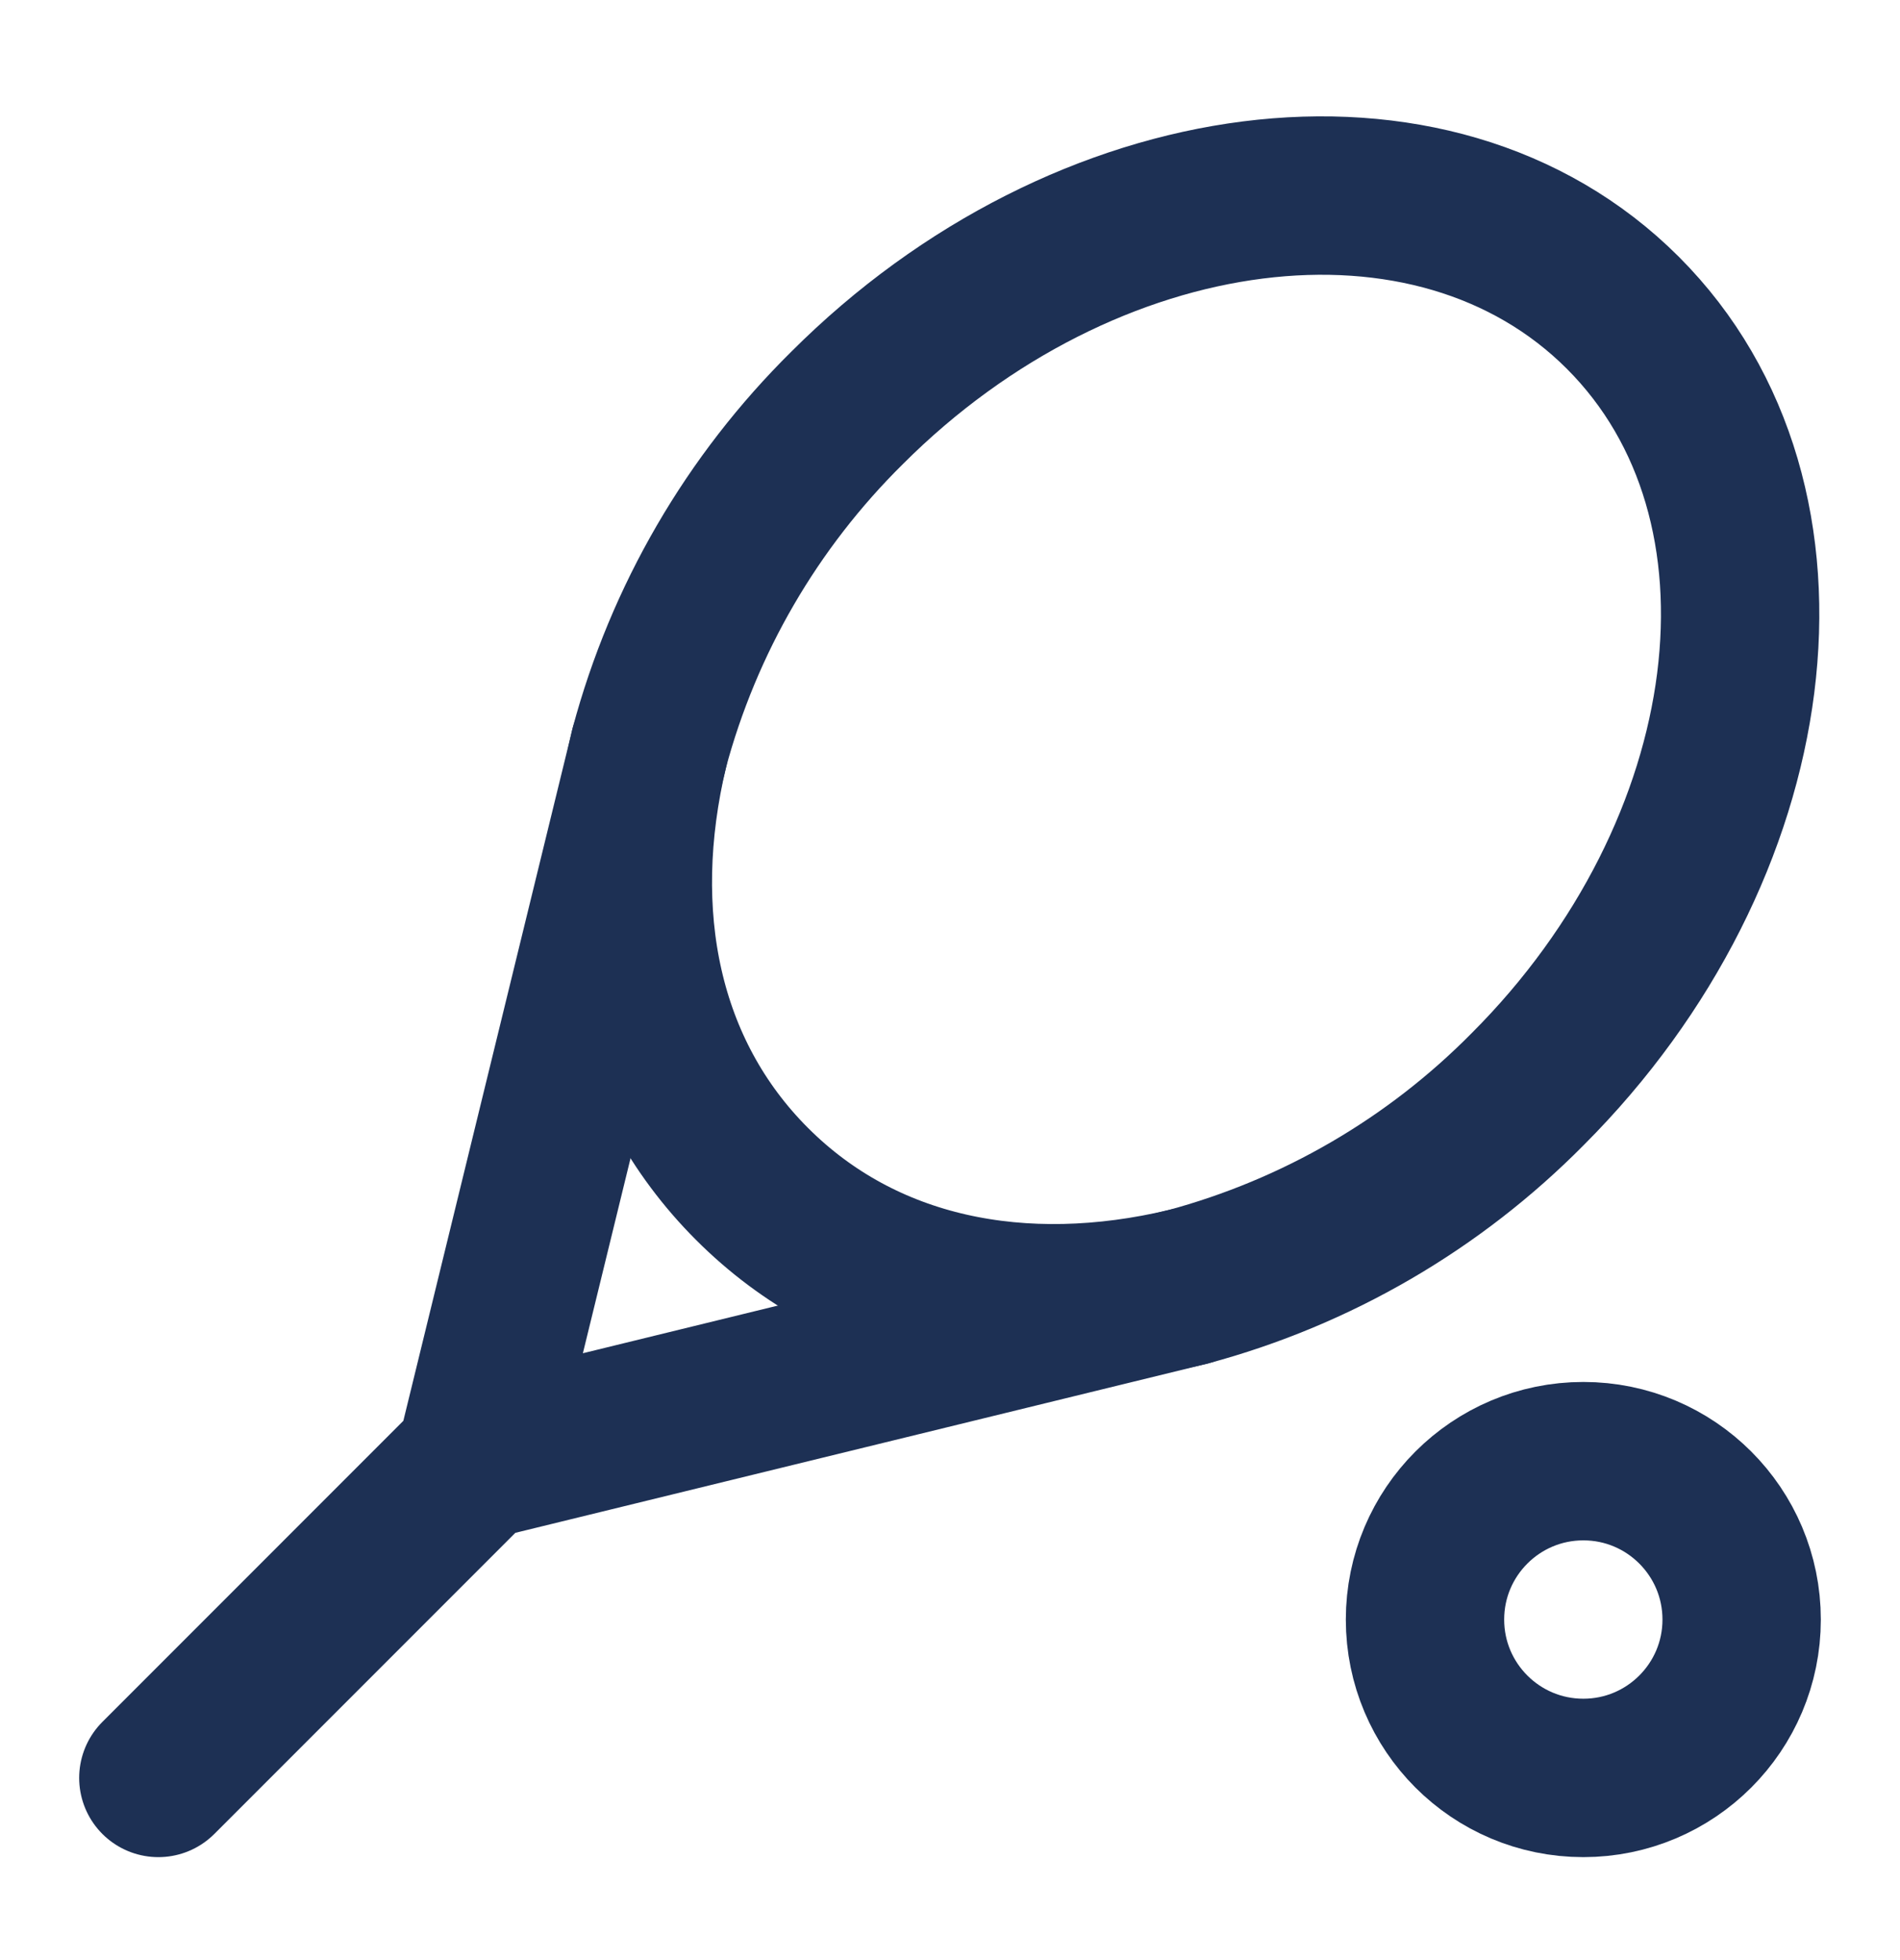
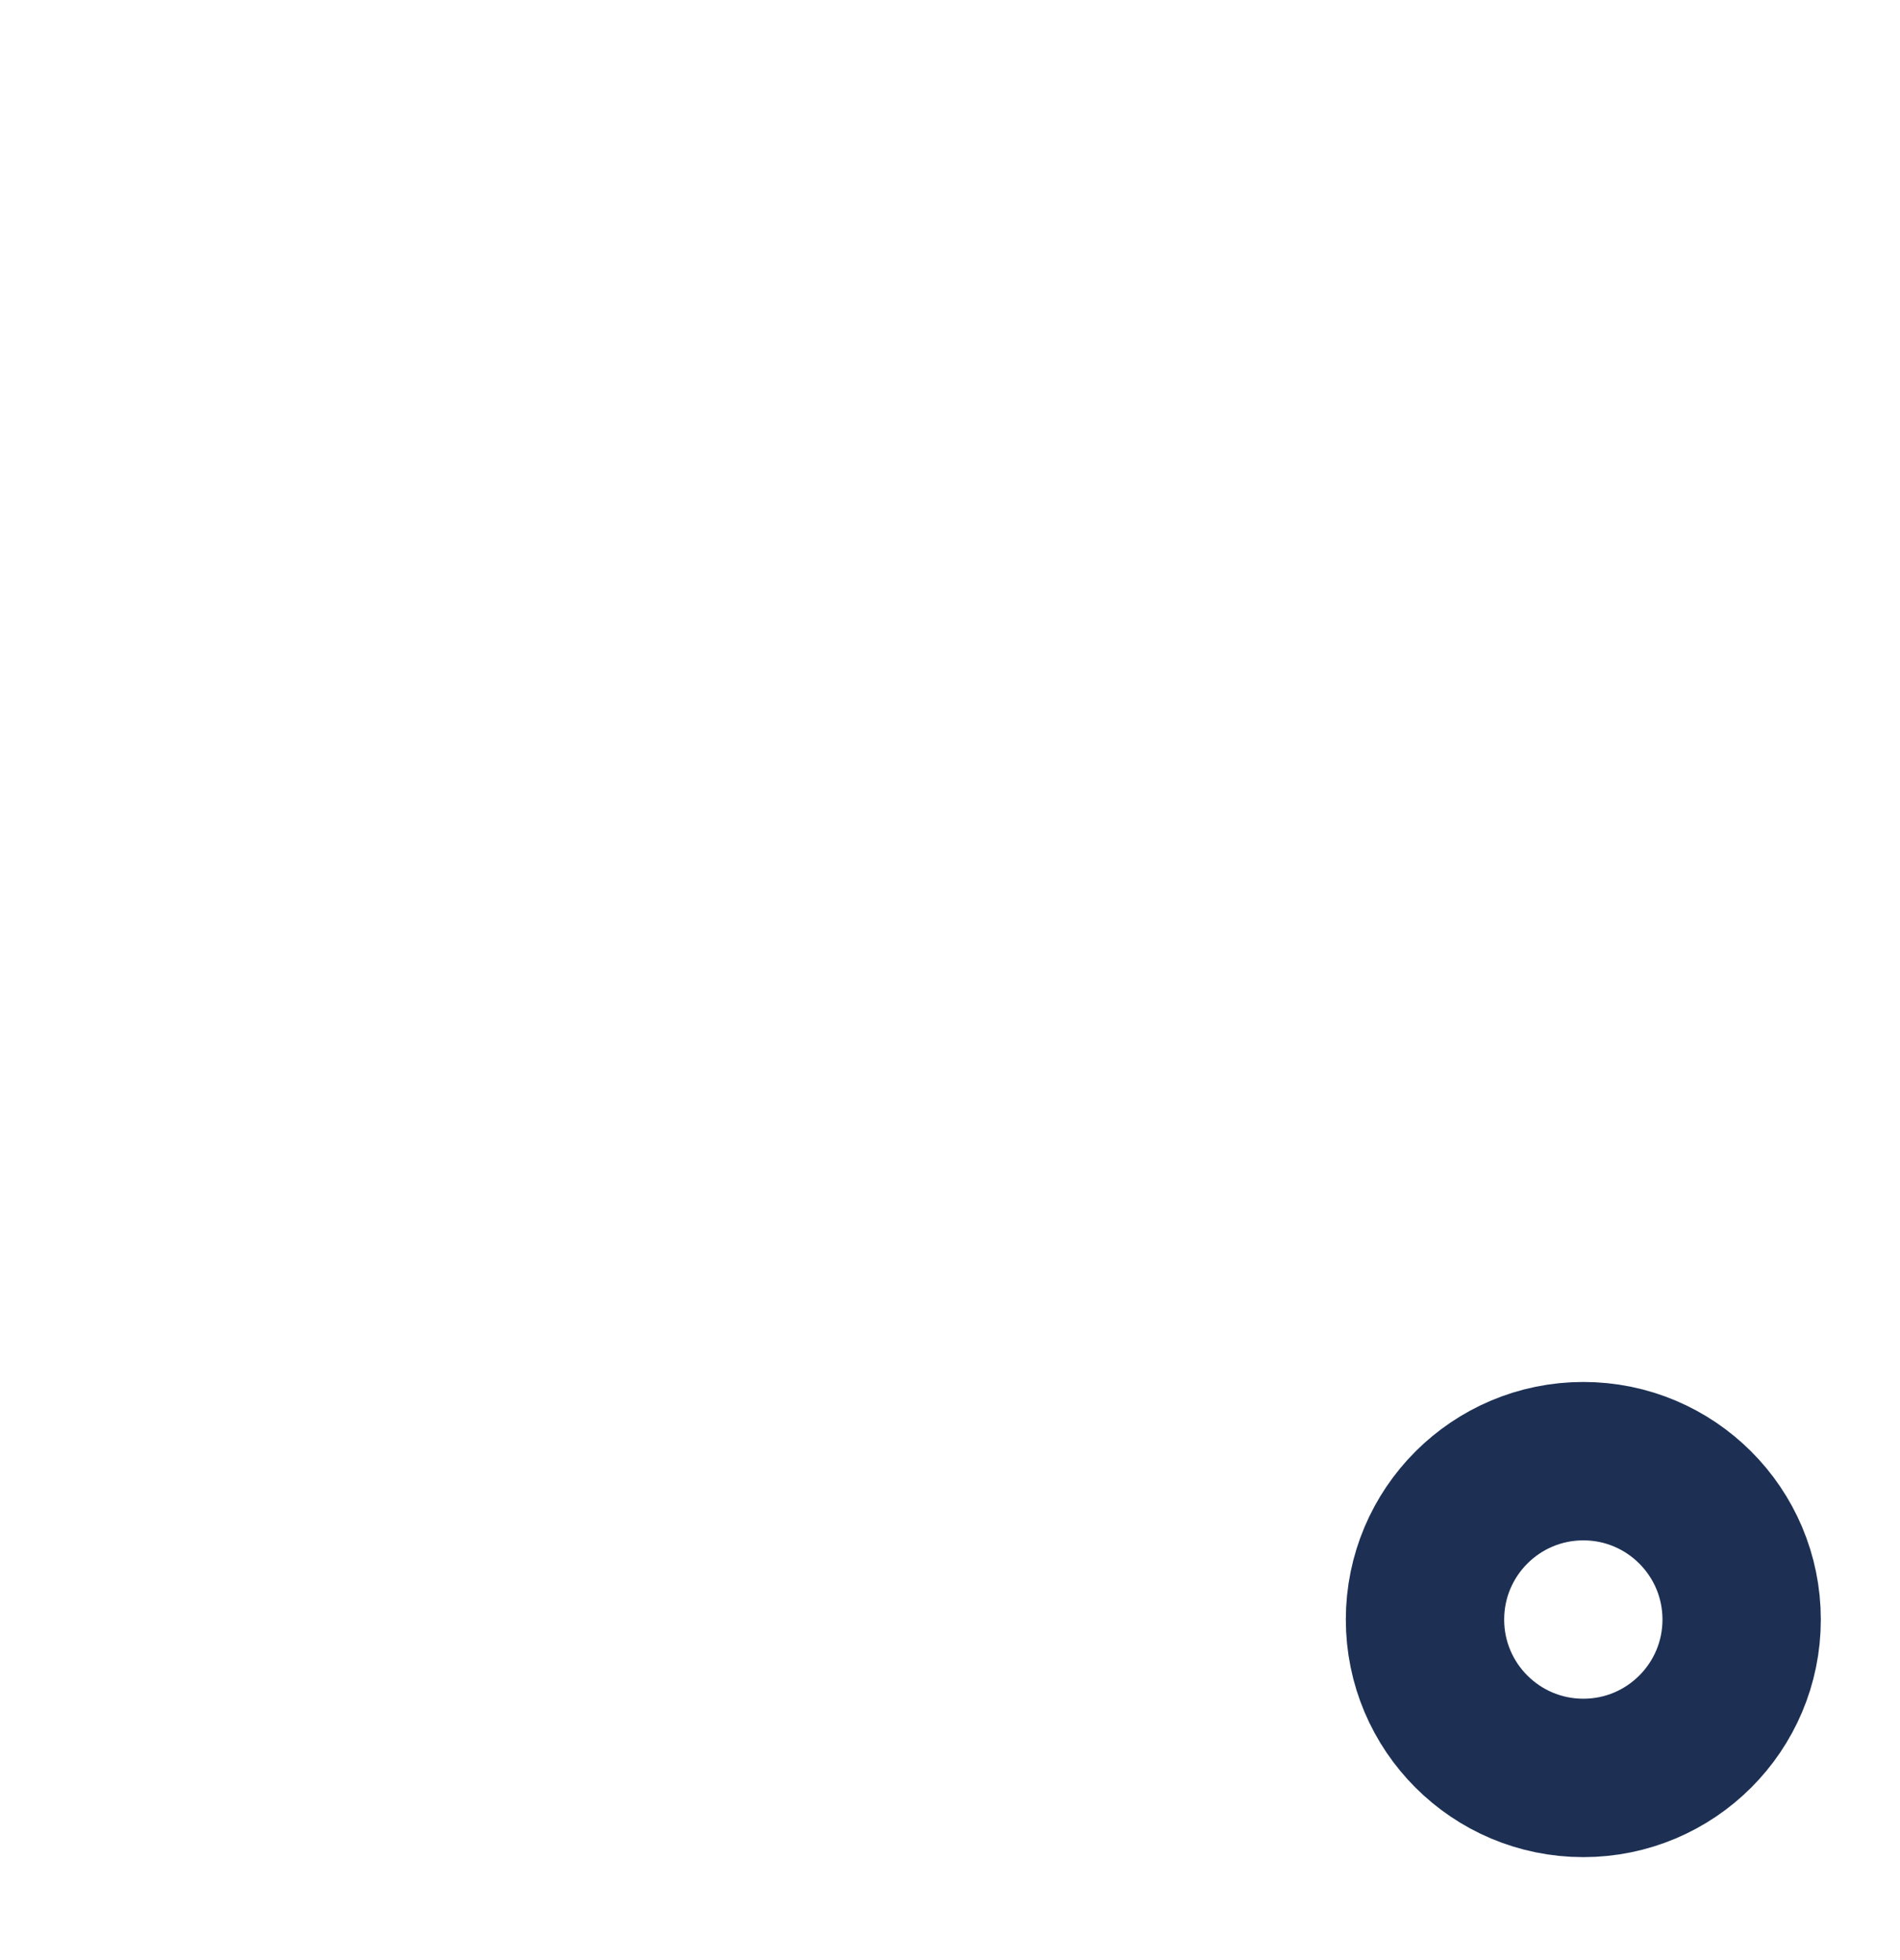
<svg xmlns="http://www.w3.org/2000/svg" width="32" height="33" viewBox="0 0 32 33" fill="none">
-   <path d="M14.267 6.867C18.267 2.867 24.133 2.067 27.333 5.267C30.533 8.467 29.733 14.333 25.733 18.333C24.152 19.934 22.173 21.084 20 21.667C17.2 22.333 14.533 21.8 12.666 19.933C10.8 18.067 10.267 15.4 10.933 12.6C11.515 10.427 12.666 8.448 14.267 6.867Z" stroke="#1D3054" stroke-width="2.667" stroke-linecap="round" stroke-linejoin="round" />
-   <path d="M10.934 12.6L8 24.6M8 24.6L20 21.667M8 24.6L2.667 29.933" stroke="#1D3054" stroke-width="2.667" stroke-linecap="round" stroke-linejoin="round" />
  <path d="M26.667 29.933C28.139 29.933 29.333 28.739 29.333 27.267C29.333 25.794 28.139 24.6 26.667 24.6C25.194 24.6 24 25.794 24 27.267C24 28.739 25.194 29.933 26.667 29.933Z" stroke="#1D3054" stroke-width="2.667" stroke-linecap="round" stroke-linejoin="round" />
</svg>